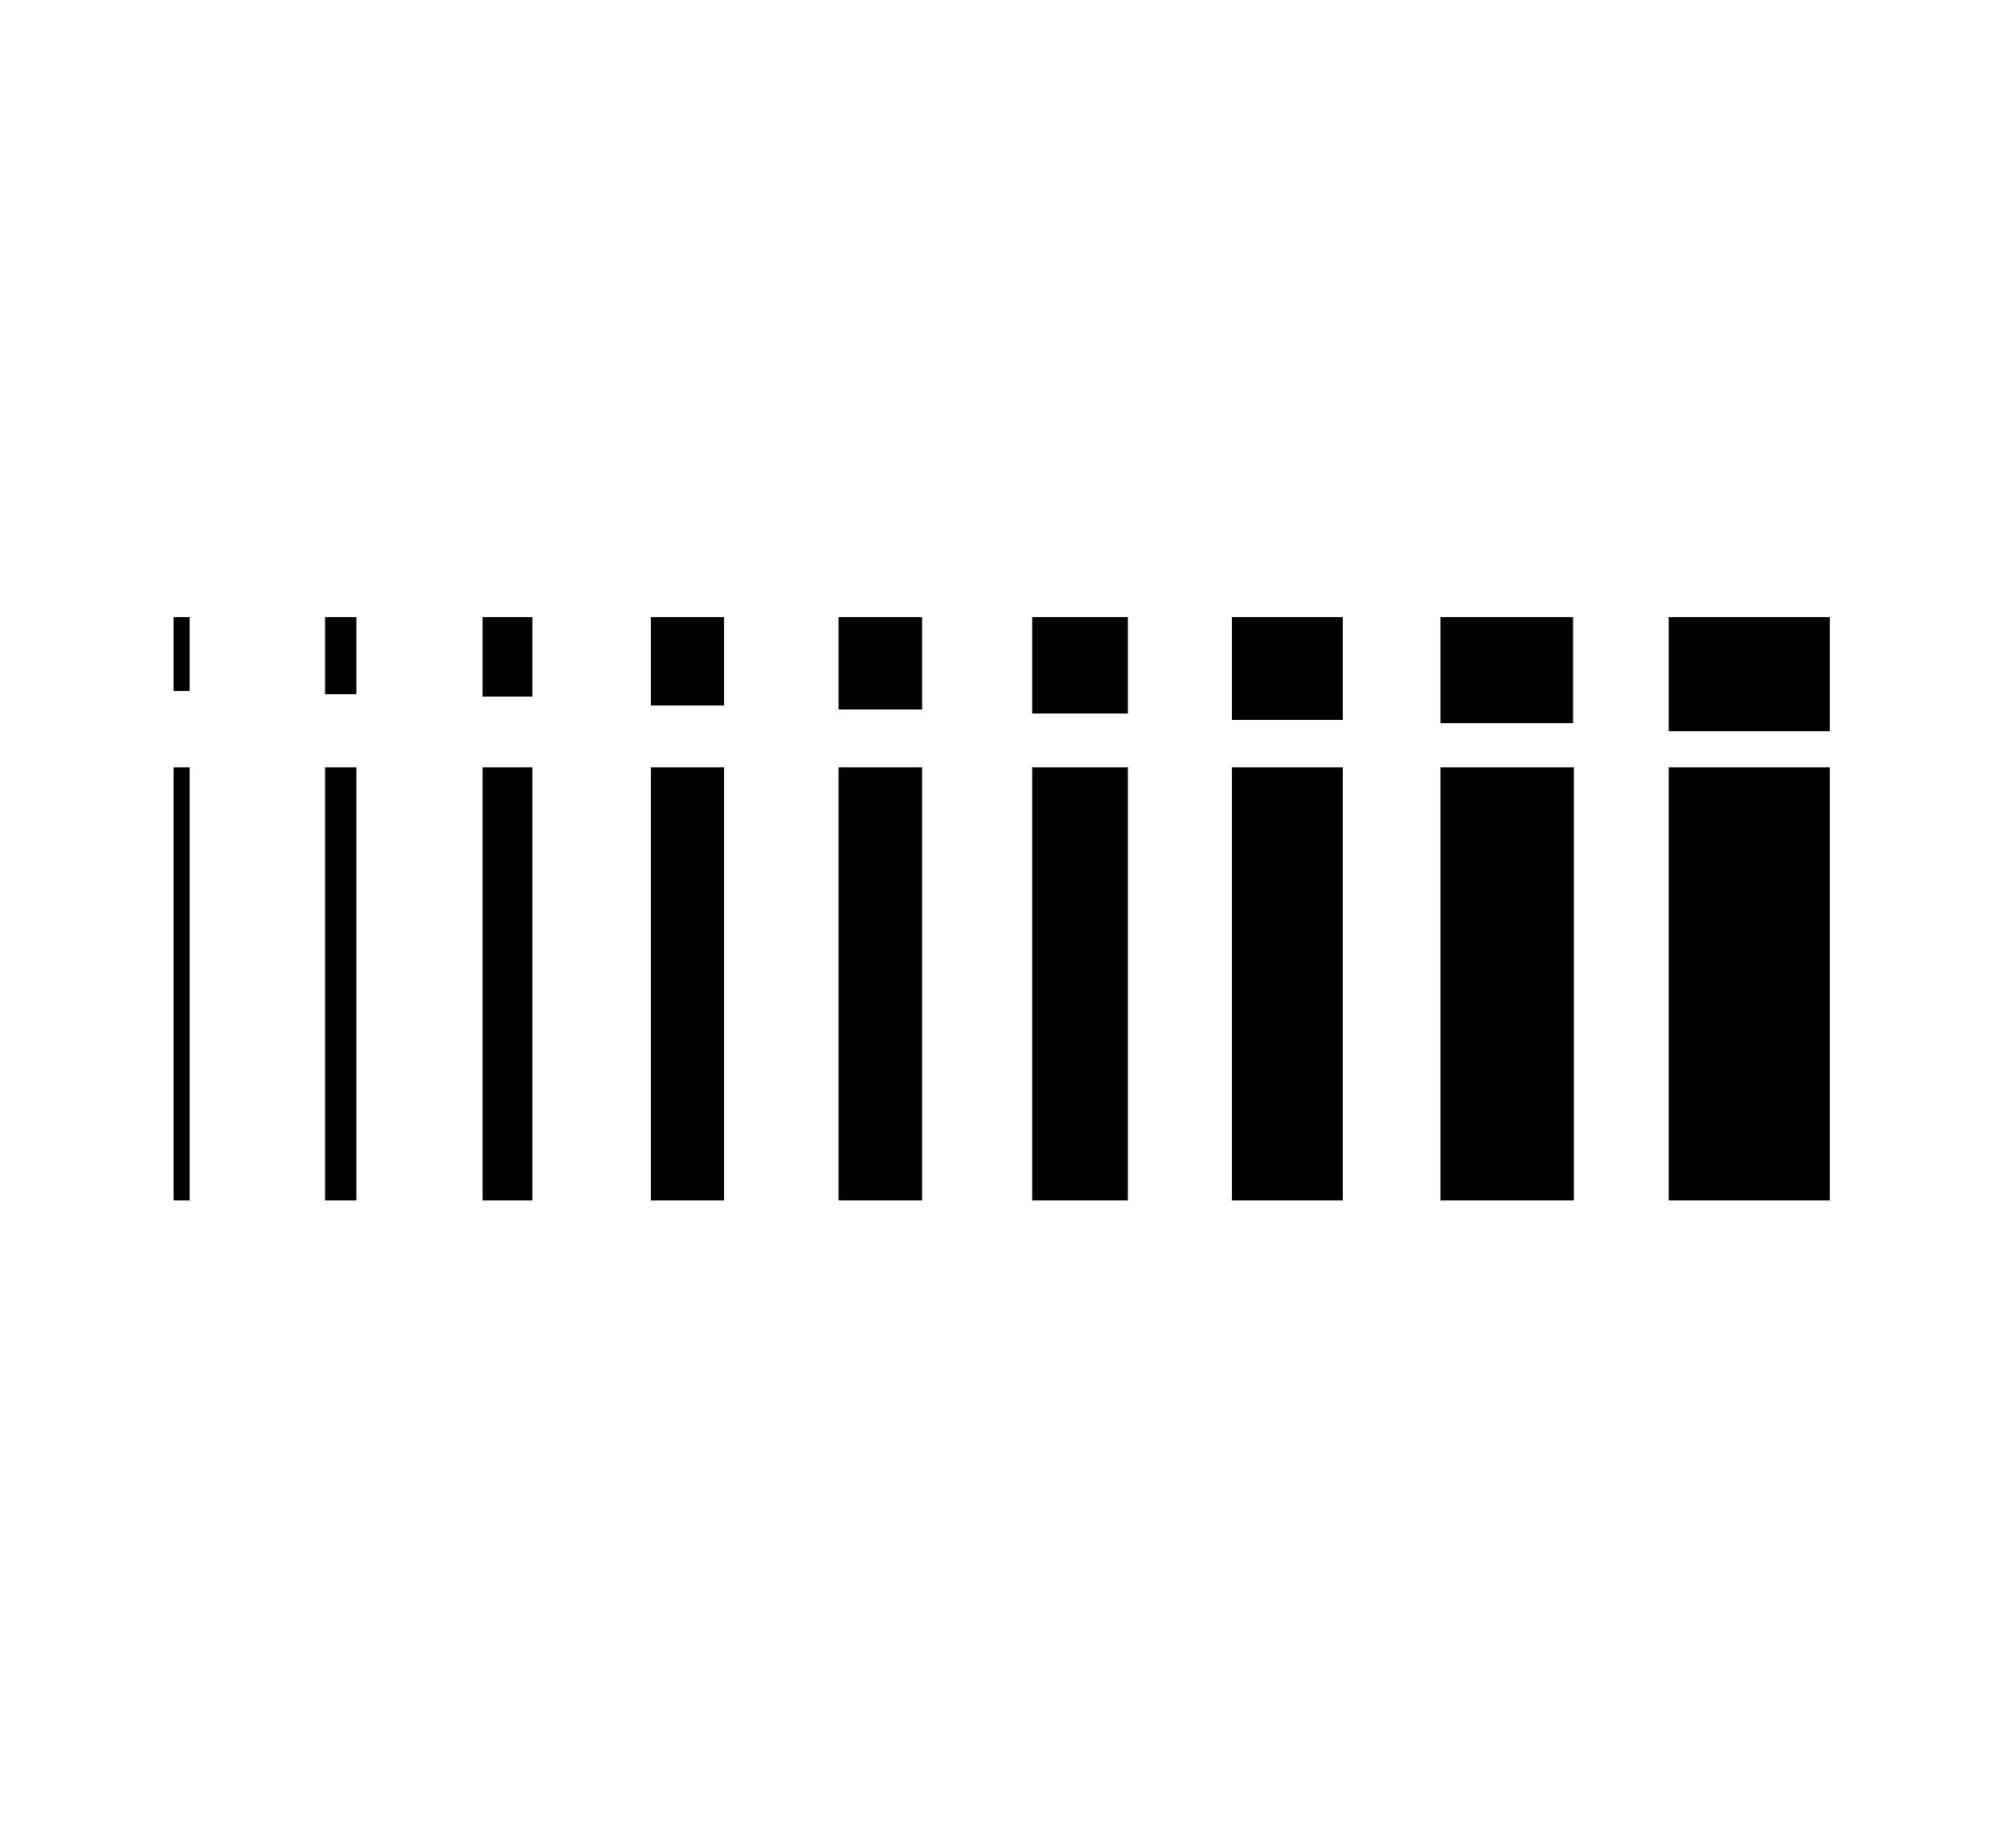
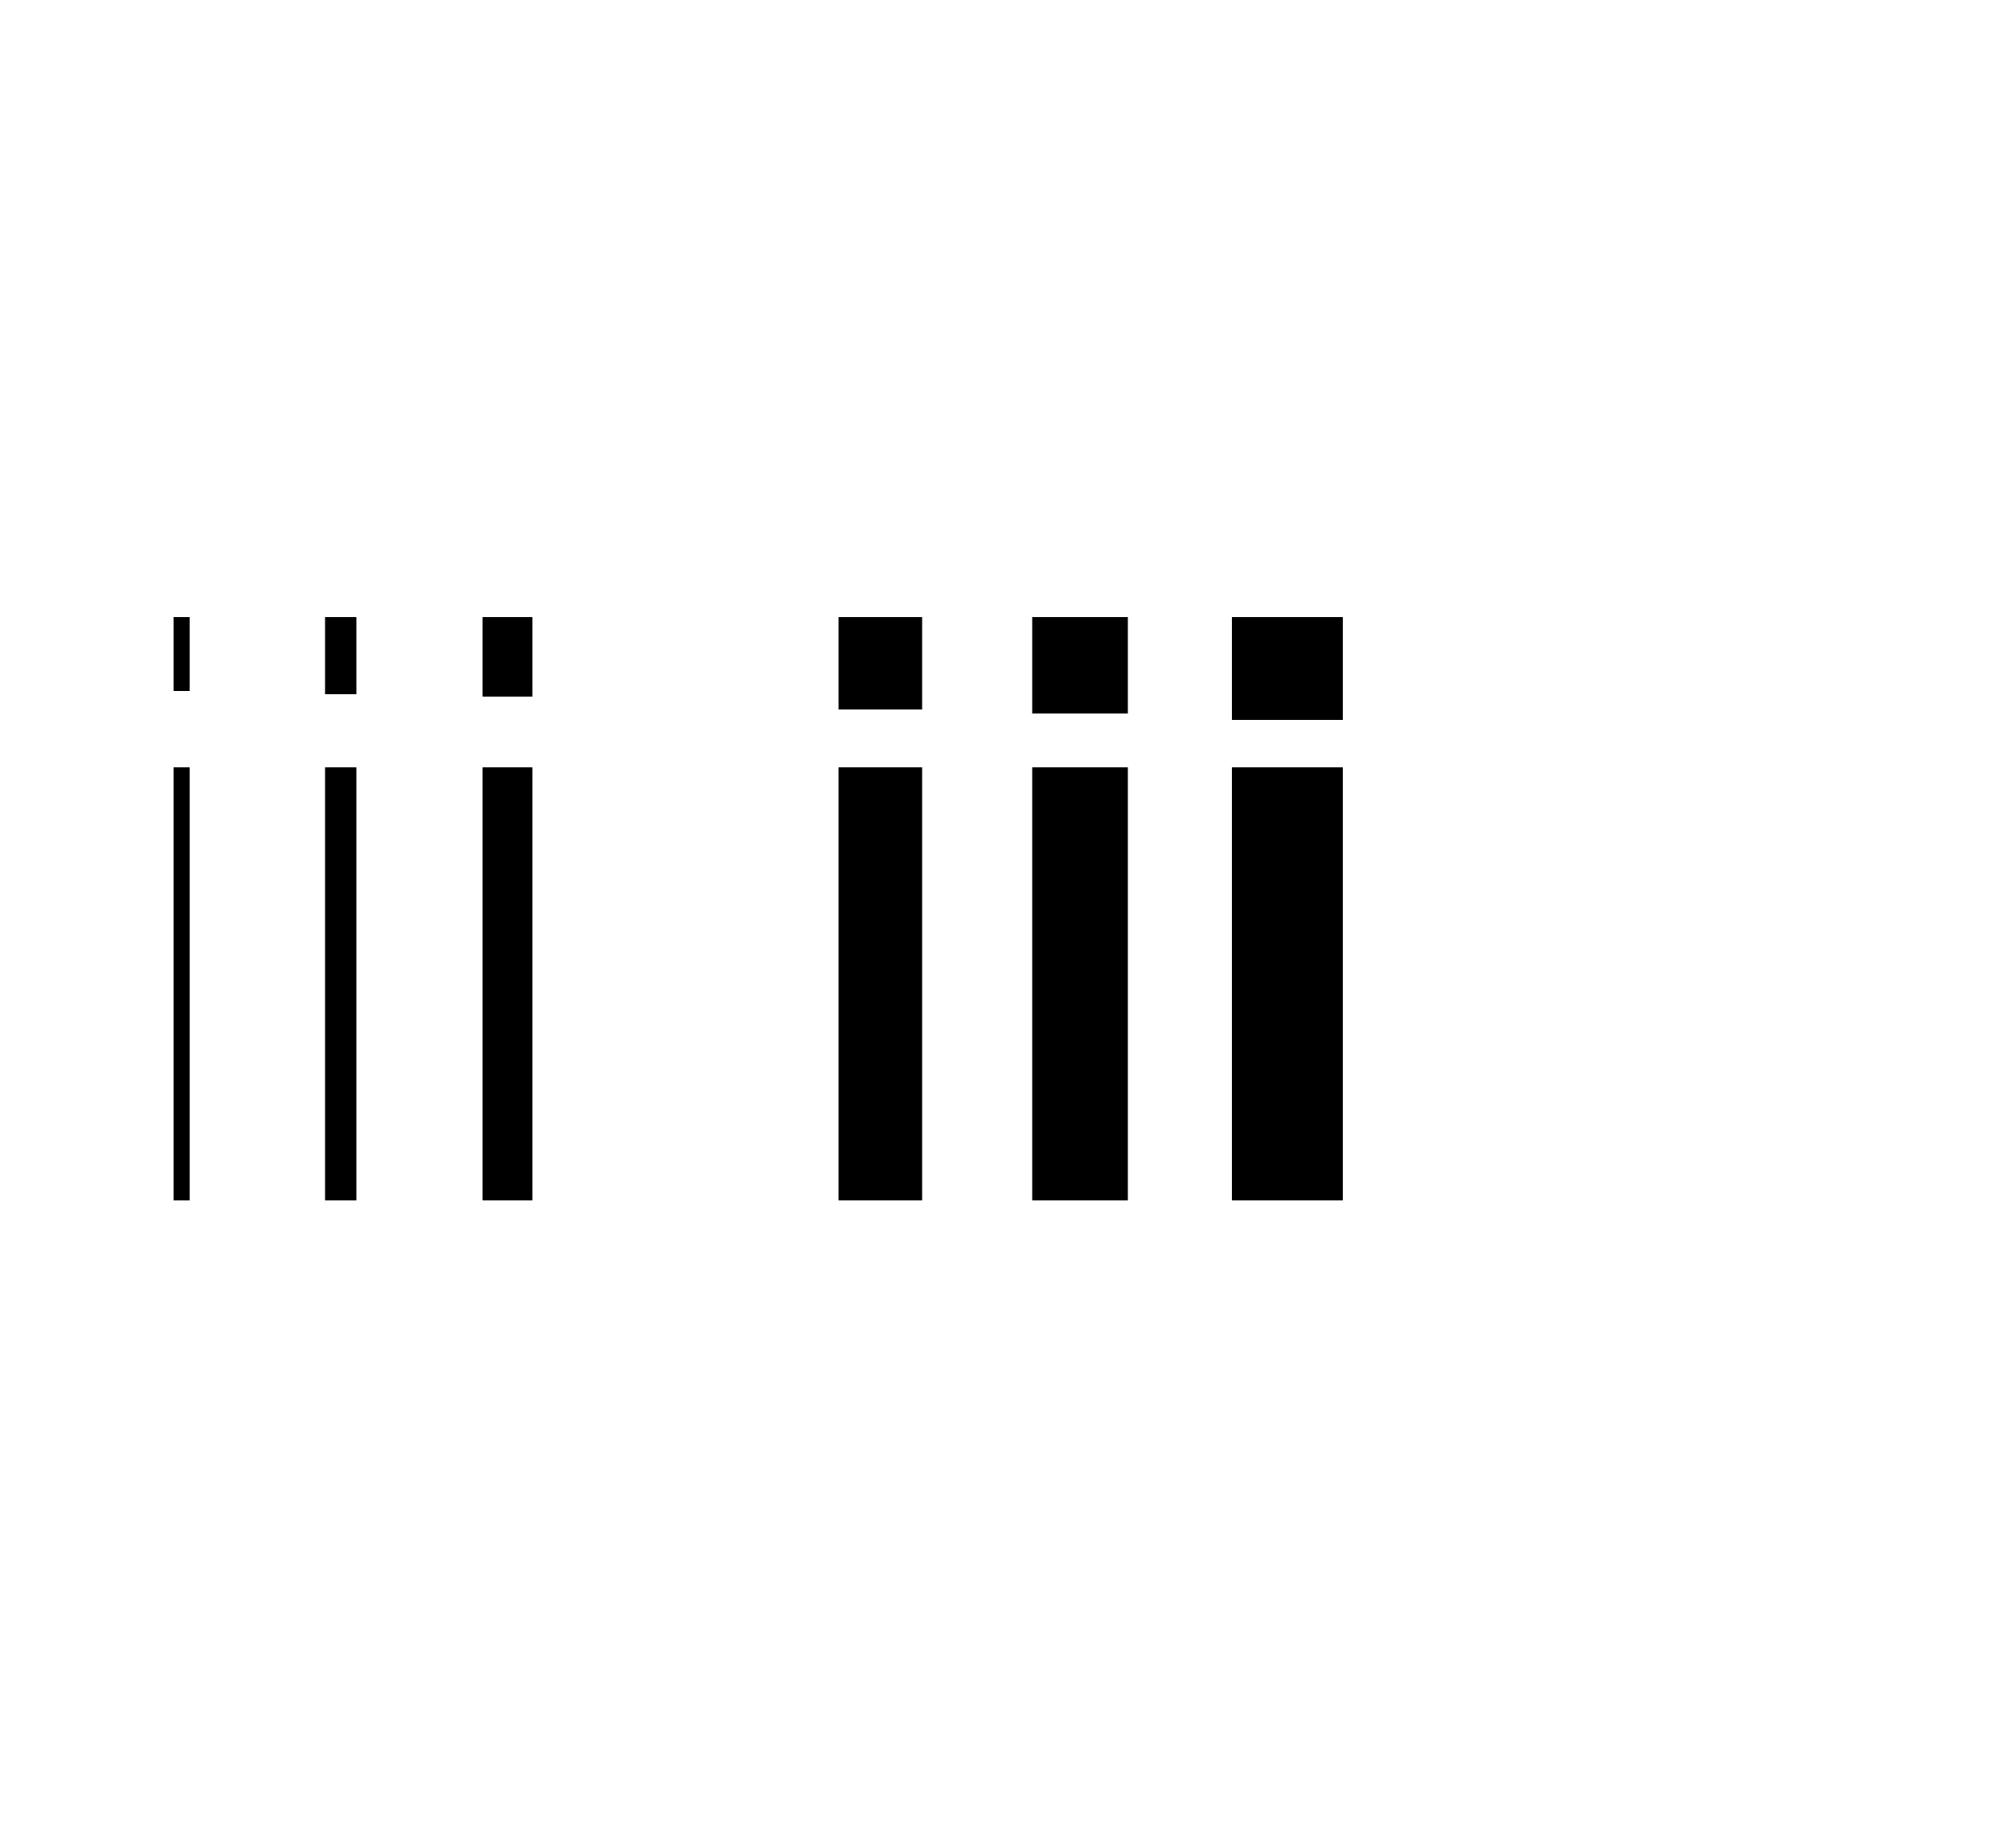
<svg xmlns="http://www.w3.org/2000/svg" version="1.1" id="Calque_1" x="0px" y="0px" viewBox="0 0 500 460" style="enable-background:new 0 0 500 460;" xml:space="preserve">
  <style type="text/css">
	.st0{fill:none;stroke:#000000;stroke-width:1.101;}
	.st1{opacity:0.4;}
	.st2{filter:url(#Adobe_OpacityMaskFilter);}
	.st3{fill:url(#SVGID_2_);}
	.st4{mask:url(#SVGID_1_);}
	.st5{fill:none;stroke:#000000;}
</style>
  <g>
    <g>
      <g>
        <path d="M47.2,172h-4v-18.4h4V172z M47.2,298.8h-4V191h4V298.8z" />
      </g>
      <g>
        <path d="M88.7,172.8h-7.8v-19.2h7.8V172.8z M88.7,298.8h-7.8V191h7.8V298.8z" />
      </g>
      <g>
        <path d="M132.5,173.4h-12.4v-19.8h12.4V173.4z M132.5,298.8h-12.4V191h12.4V298.8z" />
      </g>
      <g>
-         <path d="M180.2,175.6H162v-22h18.2V175.6z M180.2,298.8H162V191h18.2V298.8z" />
-       </g>
+         </g>
      <g>
        <path d="M229.5,176.6h-20.8v-23h20.8V176.6z M229.5,298.8h-20.8V191h20.8V298.8z" />
      </g>
      <g>
        <path d="M280.7,177.6h-23.8v-24h23.8V177.6z M280.7,298.8h-23.8V191h23.8V298.8z" />
      </g>
      <g>
        <path d="M334.2,179.2h-27.6v-25.6h27.6V179.2z M334.2,298.8h-27.6V191h27.6V298.8z" />
      </g>
      <g>
-         <path d="M391.5,180h-33v-26.4h33V180z M391.7,298.8h-33.2V191h33.2V298.8z" />
-       </g>
+         </g>
      <g>
-         <path d="M455.4,182h-40.1v-28.4h40.1V182z M455.4,298.8h-40.1V191h40.1V298.8z" />
-       </g>
+         </g>
    </g>
  </g>
</svg>